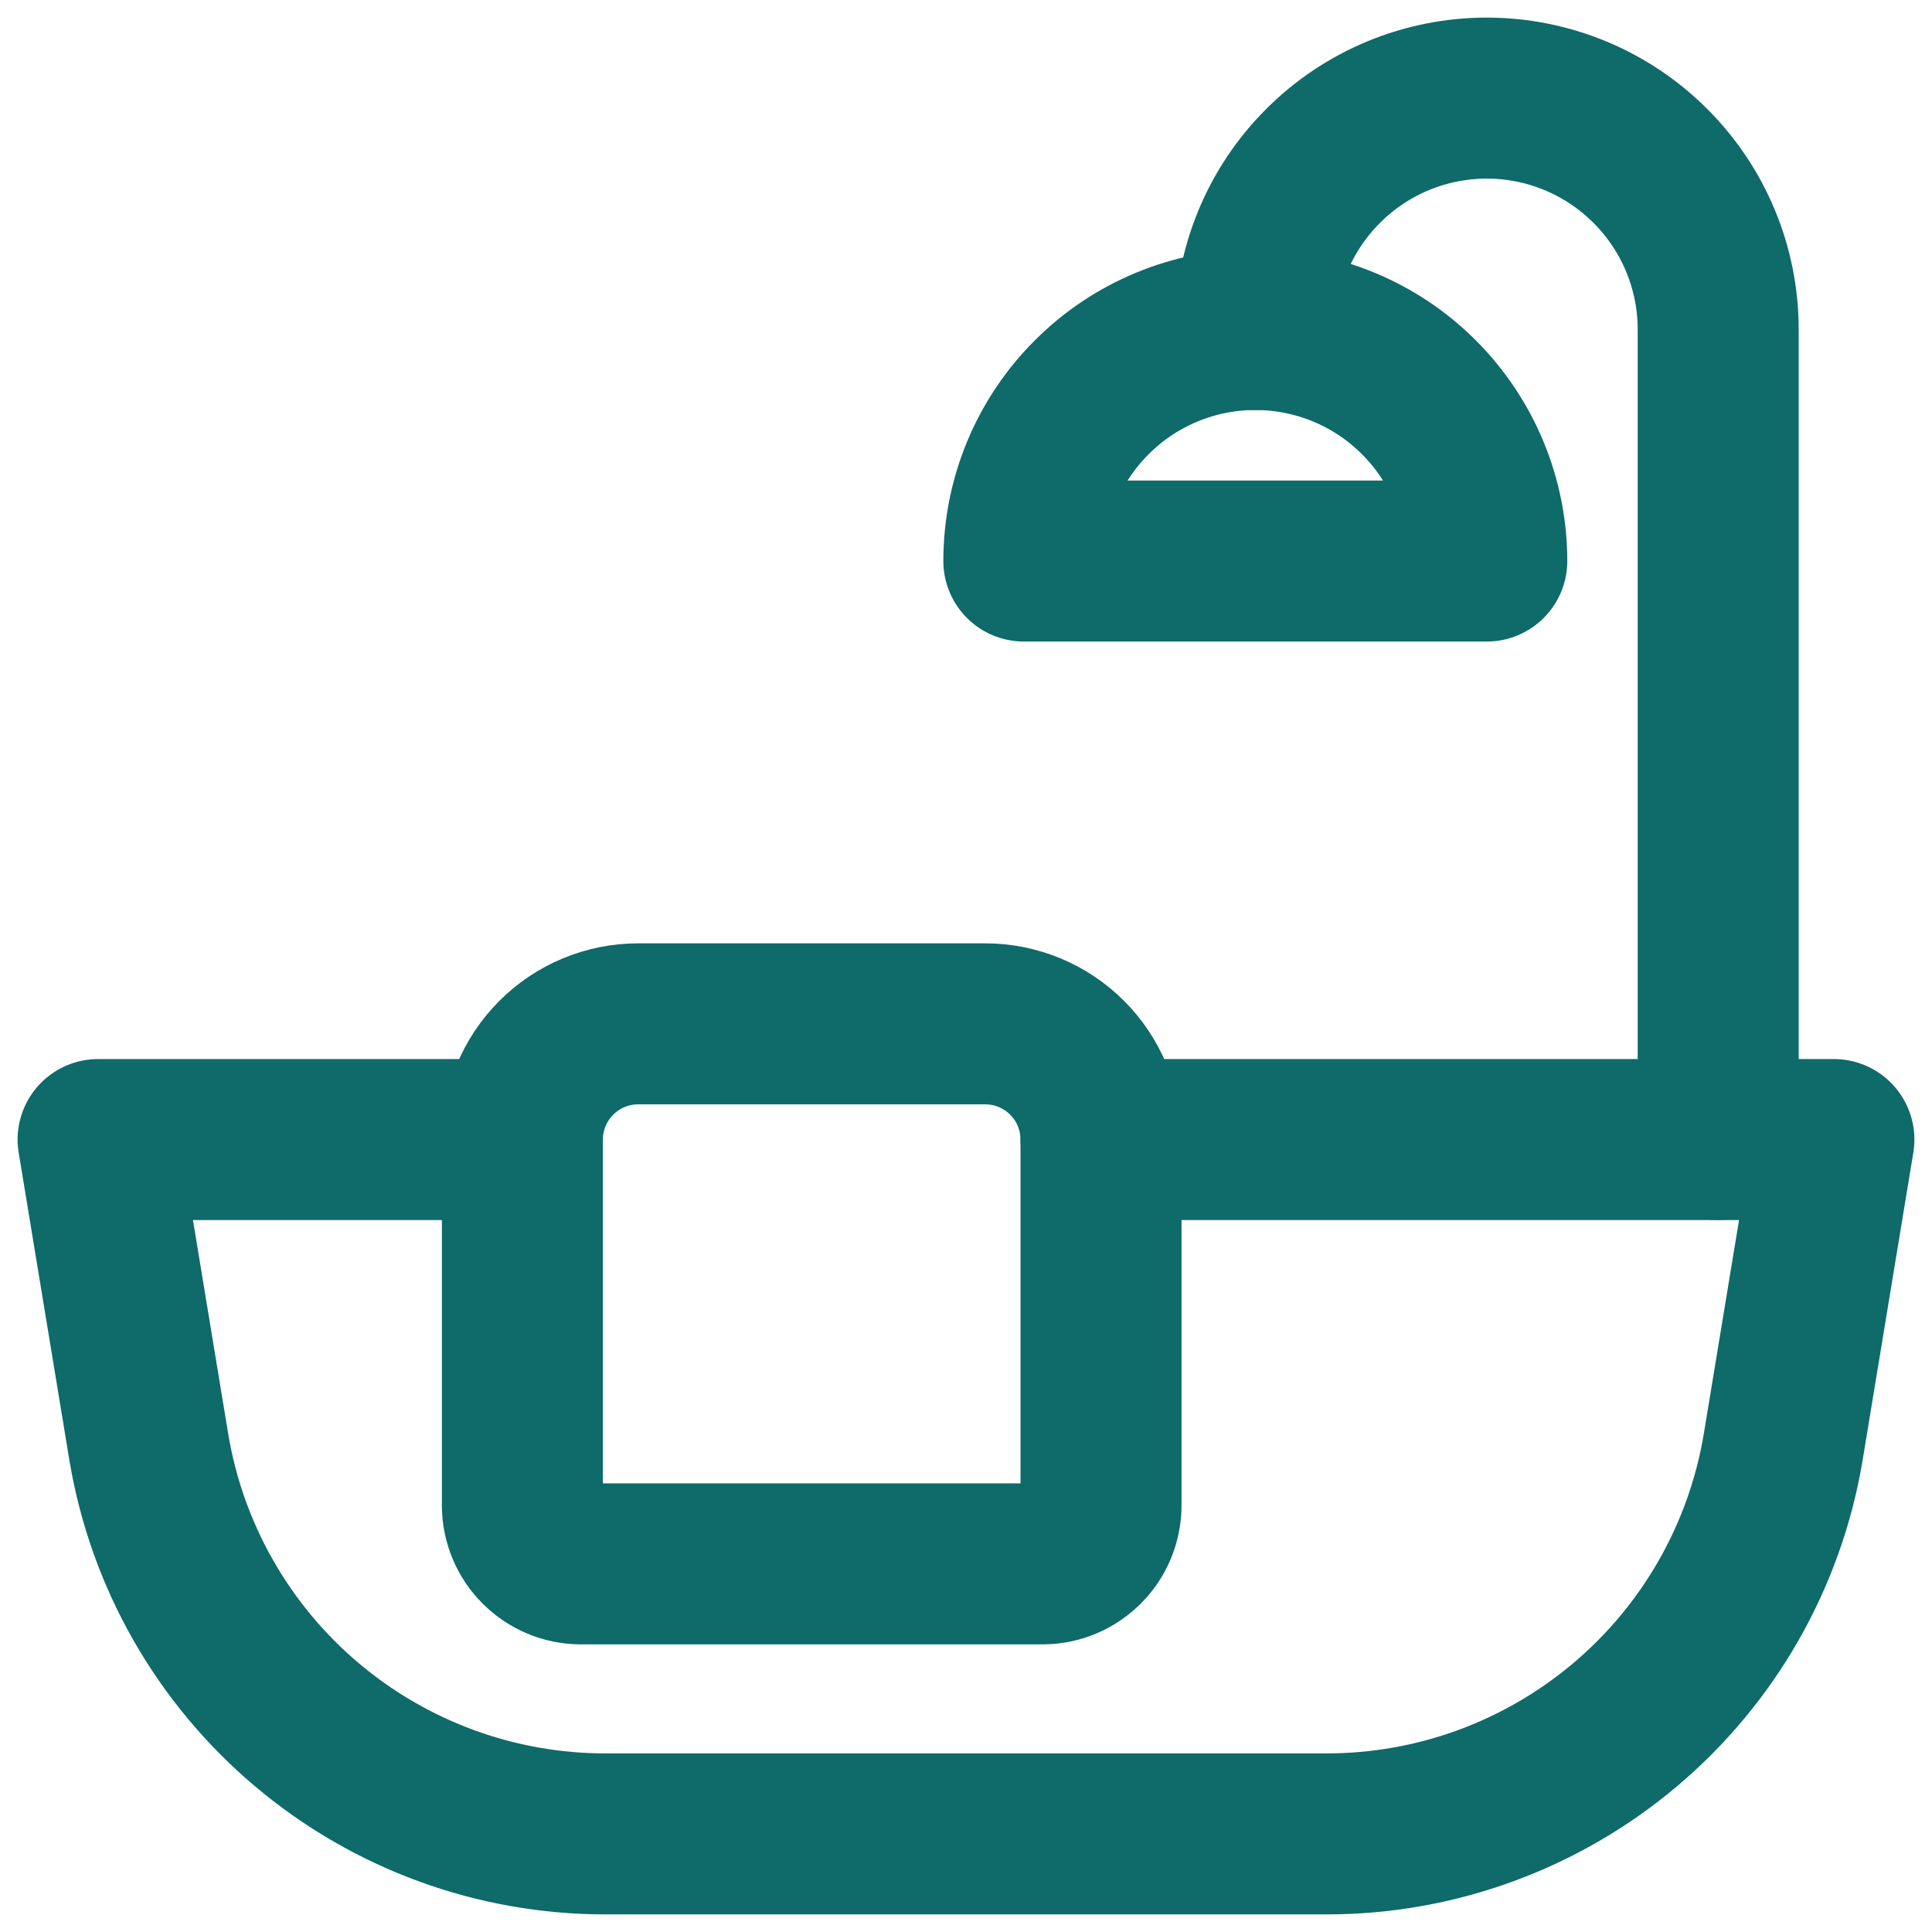
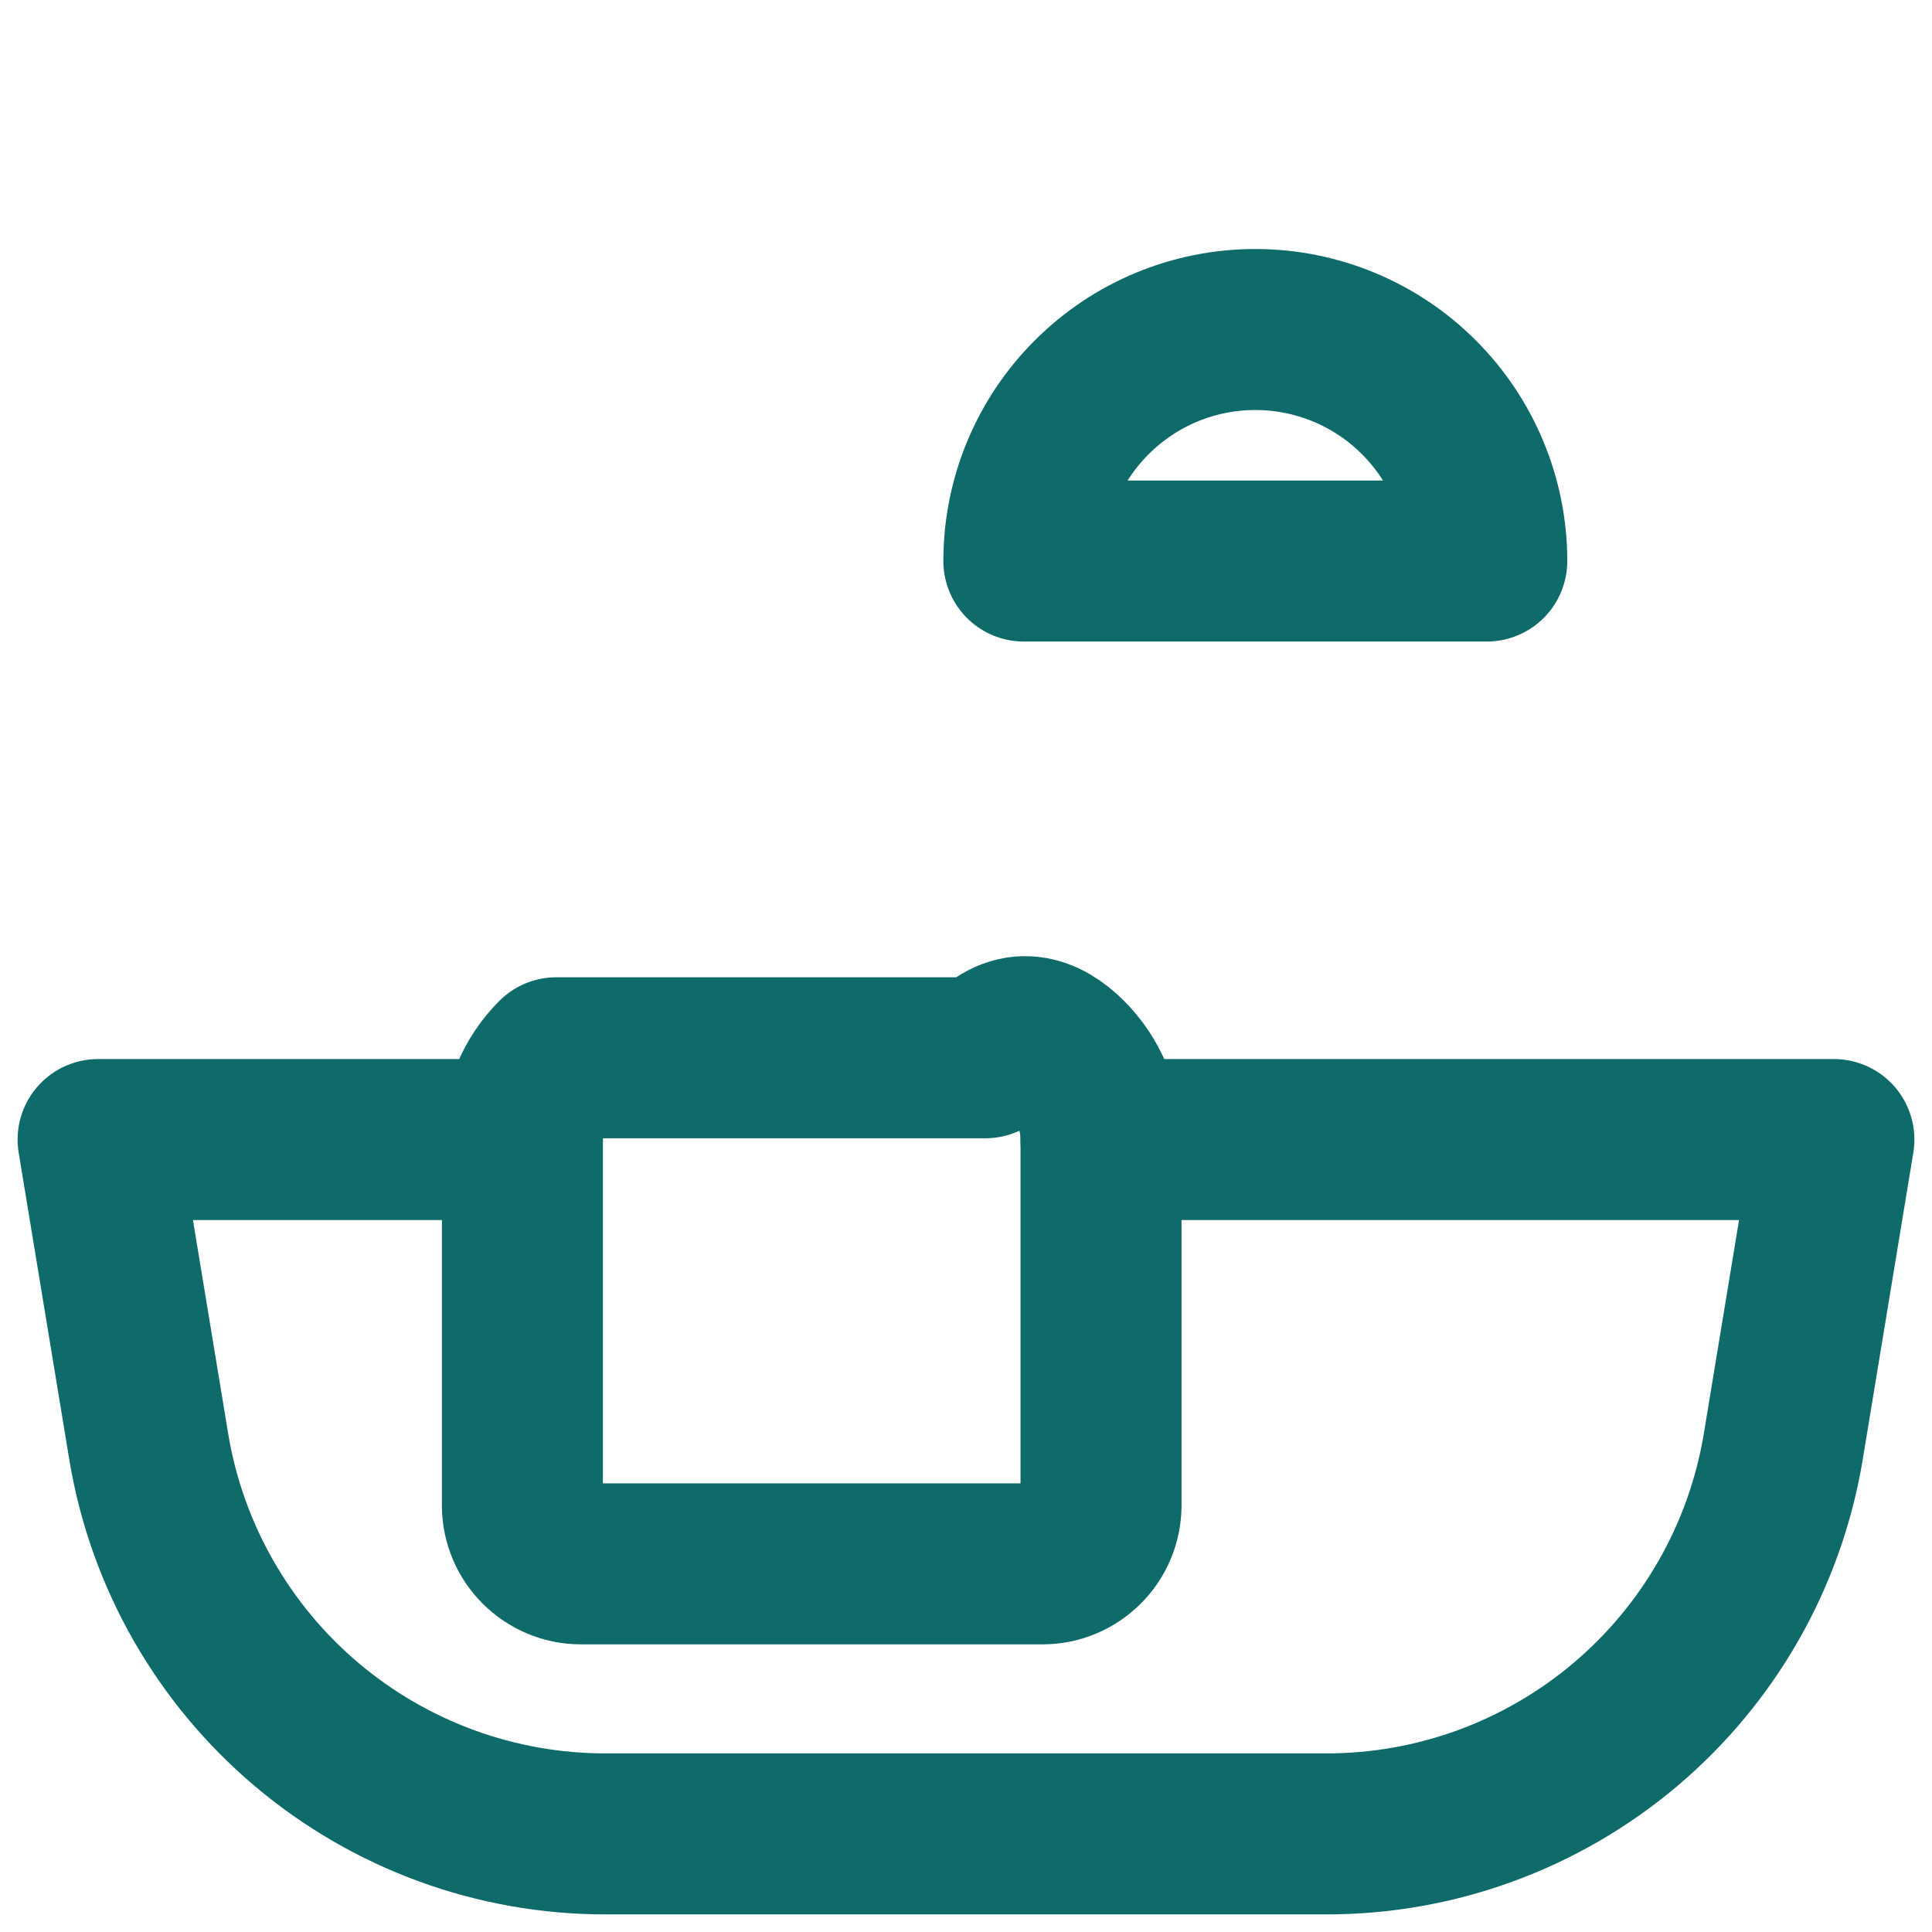
<svg xmlns="http://www.w3.org/2000/svg" width="18" height="18" viewBox="0 0 18 18" fill="none">
  <g clip-path="url(#clip0_15228_5302)">
    <path d="M10.258 10.617H17.086L16.612 13.492C16.442 14.498 15.921 15.41 15.142 16.068C14.363 16.726 13.376 17.087 12.357 17.086H5.643C4.624 17.087 3.637 16.726 2.858 16.068C2.079 15.41 1.558 14.498 1.388 13.492L0.914 10.617H4.867" stroke="#0F6A6A" stroke-width="1.5" stroke-linecap="round" stroke-linejoin="round" />
-     <path d="M9.719 14.57H5.406C5.264 14.569 5.128 14.511 5.027 14.41C4.926 14.31 4.869 14.174 4.867 14.031V10.617C4.867 10.331 4.981 10.057 5.183 9.855C5.385 9.653 5.659 9.539 5.945 9.539H9.18C9.466 9.539 9.74 9.653 9.942 9.855C10.144 10.057 10.258 10.331 10.258 10.617V14.031C10.256 14.174 10.199 14.31 10.098 14.41C9.997 14.511 9.861 14.569 9.719 14.57Z" stroke="#0F6A6A" stroke-width="1.5" stroke-linecap="round" stroke-linejoin="round" />
-     <path d="M11.695 3.07C11.695 2.498 11.922 1.95 12.327 1.546C12.731 1.141 13.28 0.914 13.852 0.914C14.423 0.914 14.972 1.141 15.376 1.546C15.781 1.95 16.008 2.498 16.008 3.07V10.617" stroke="#0F6A6A" stroke-width="1.5" stroke-linecap="round" stroke-linejoin="round" />
+     <path d="M9.719 14.57H5.406C5.264 14.569 5.128 14.511 5.027 14.41C4.926 14.31 4.869 14.174 4.867 14.031V10.617C4.867 10.331 4.981 10.057 5.183 9.855H9.18C9.466 9.539 9.74 9.653 9.942 9.855C10.144 10.057 10.258 10.331 10.258 10.617V14.031C10.256 14.174 10.199 14.31 10.098 14.41C9.997 14.511 9.861 14.569 9.719 14.57Z" stroke="#0F6A6A" stroke-width="1.5" stroke-linecap="round" stroke-linejoin="round" />
    <path d="M9.539 5.227C9.539 4.655 9.766 4.106 10.171 3.702C10.575 3.297 11.123 3.07 11.695 3.07C12.267 3.07 12.816 3.297 13.22 3.702C13.624 4.106 13.852 4.655 13.852 5.227H9.539Z" stroke="#0F6A6A" stroke-width="1.5" stroke-linecap="round" stroke-linejoin="round" />
  </g>
  <defs>
    <clipPath id="clip0_15228_5302">
      <rect width="18" height="18" fill="white" />
    </clipPath>
  </defs>
</svg>